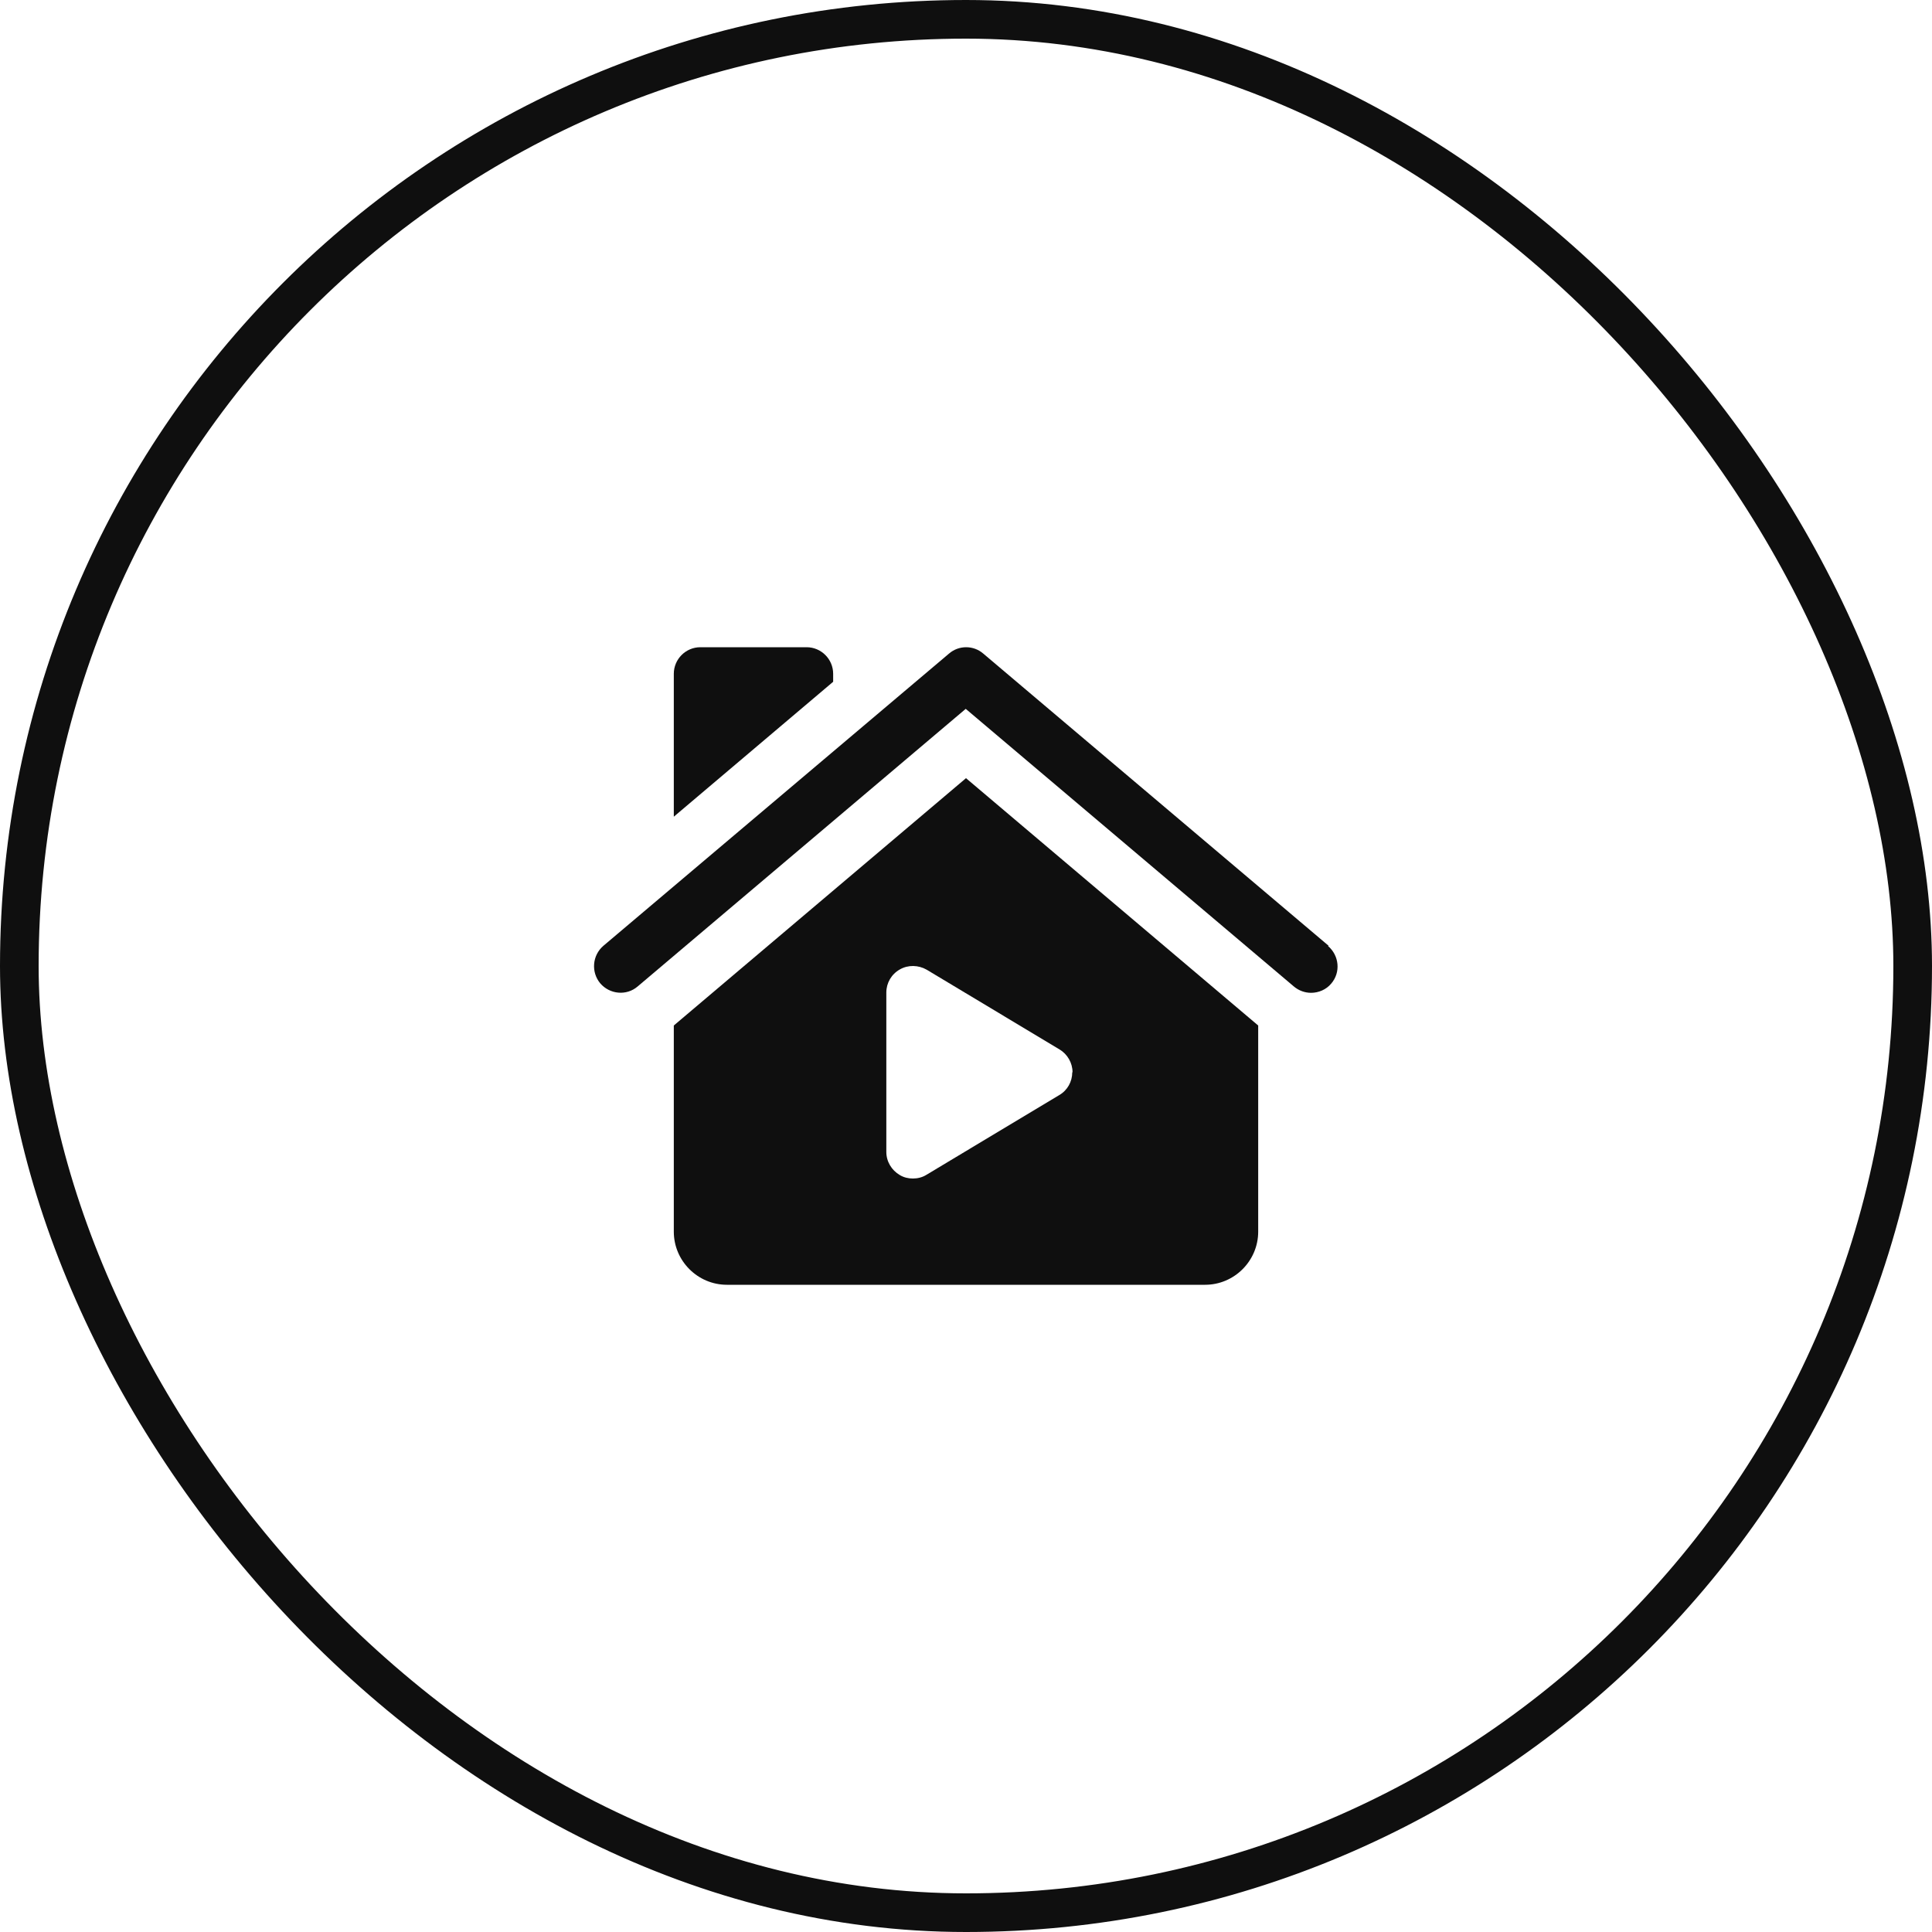
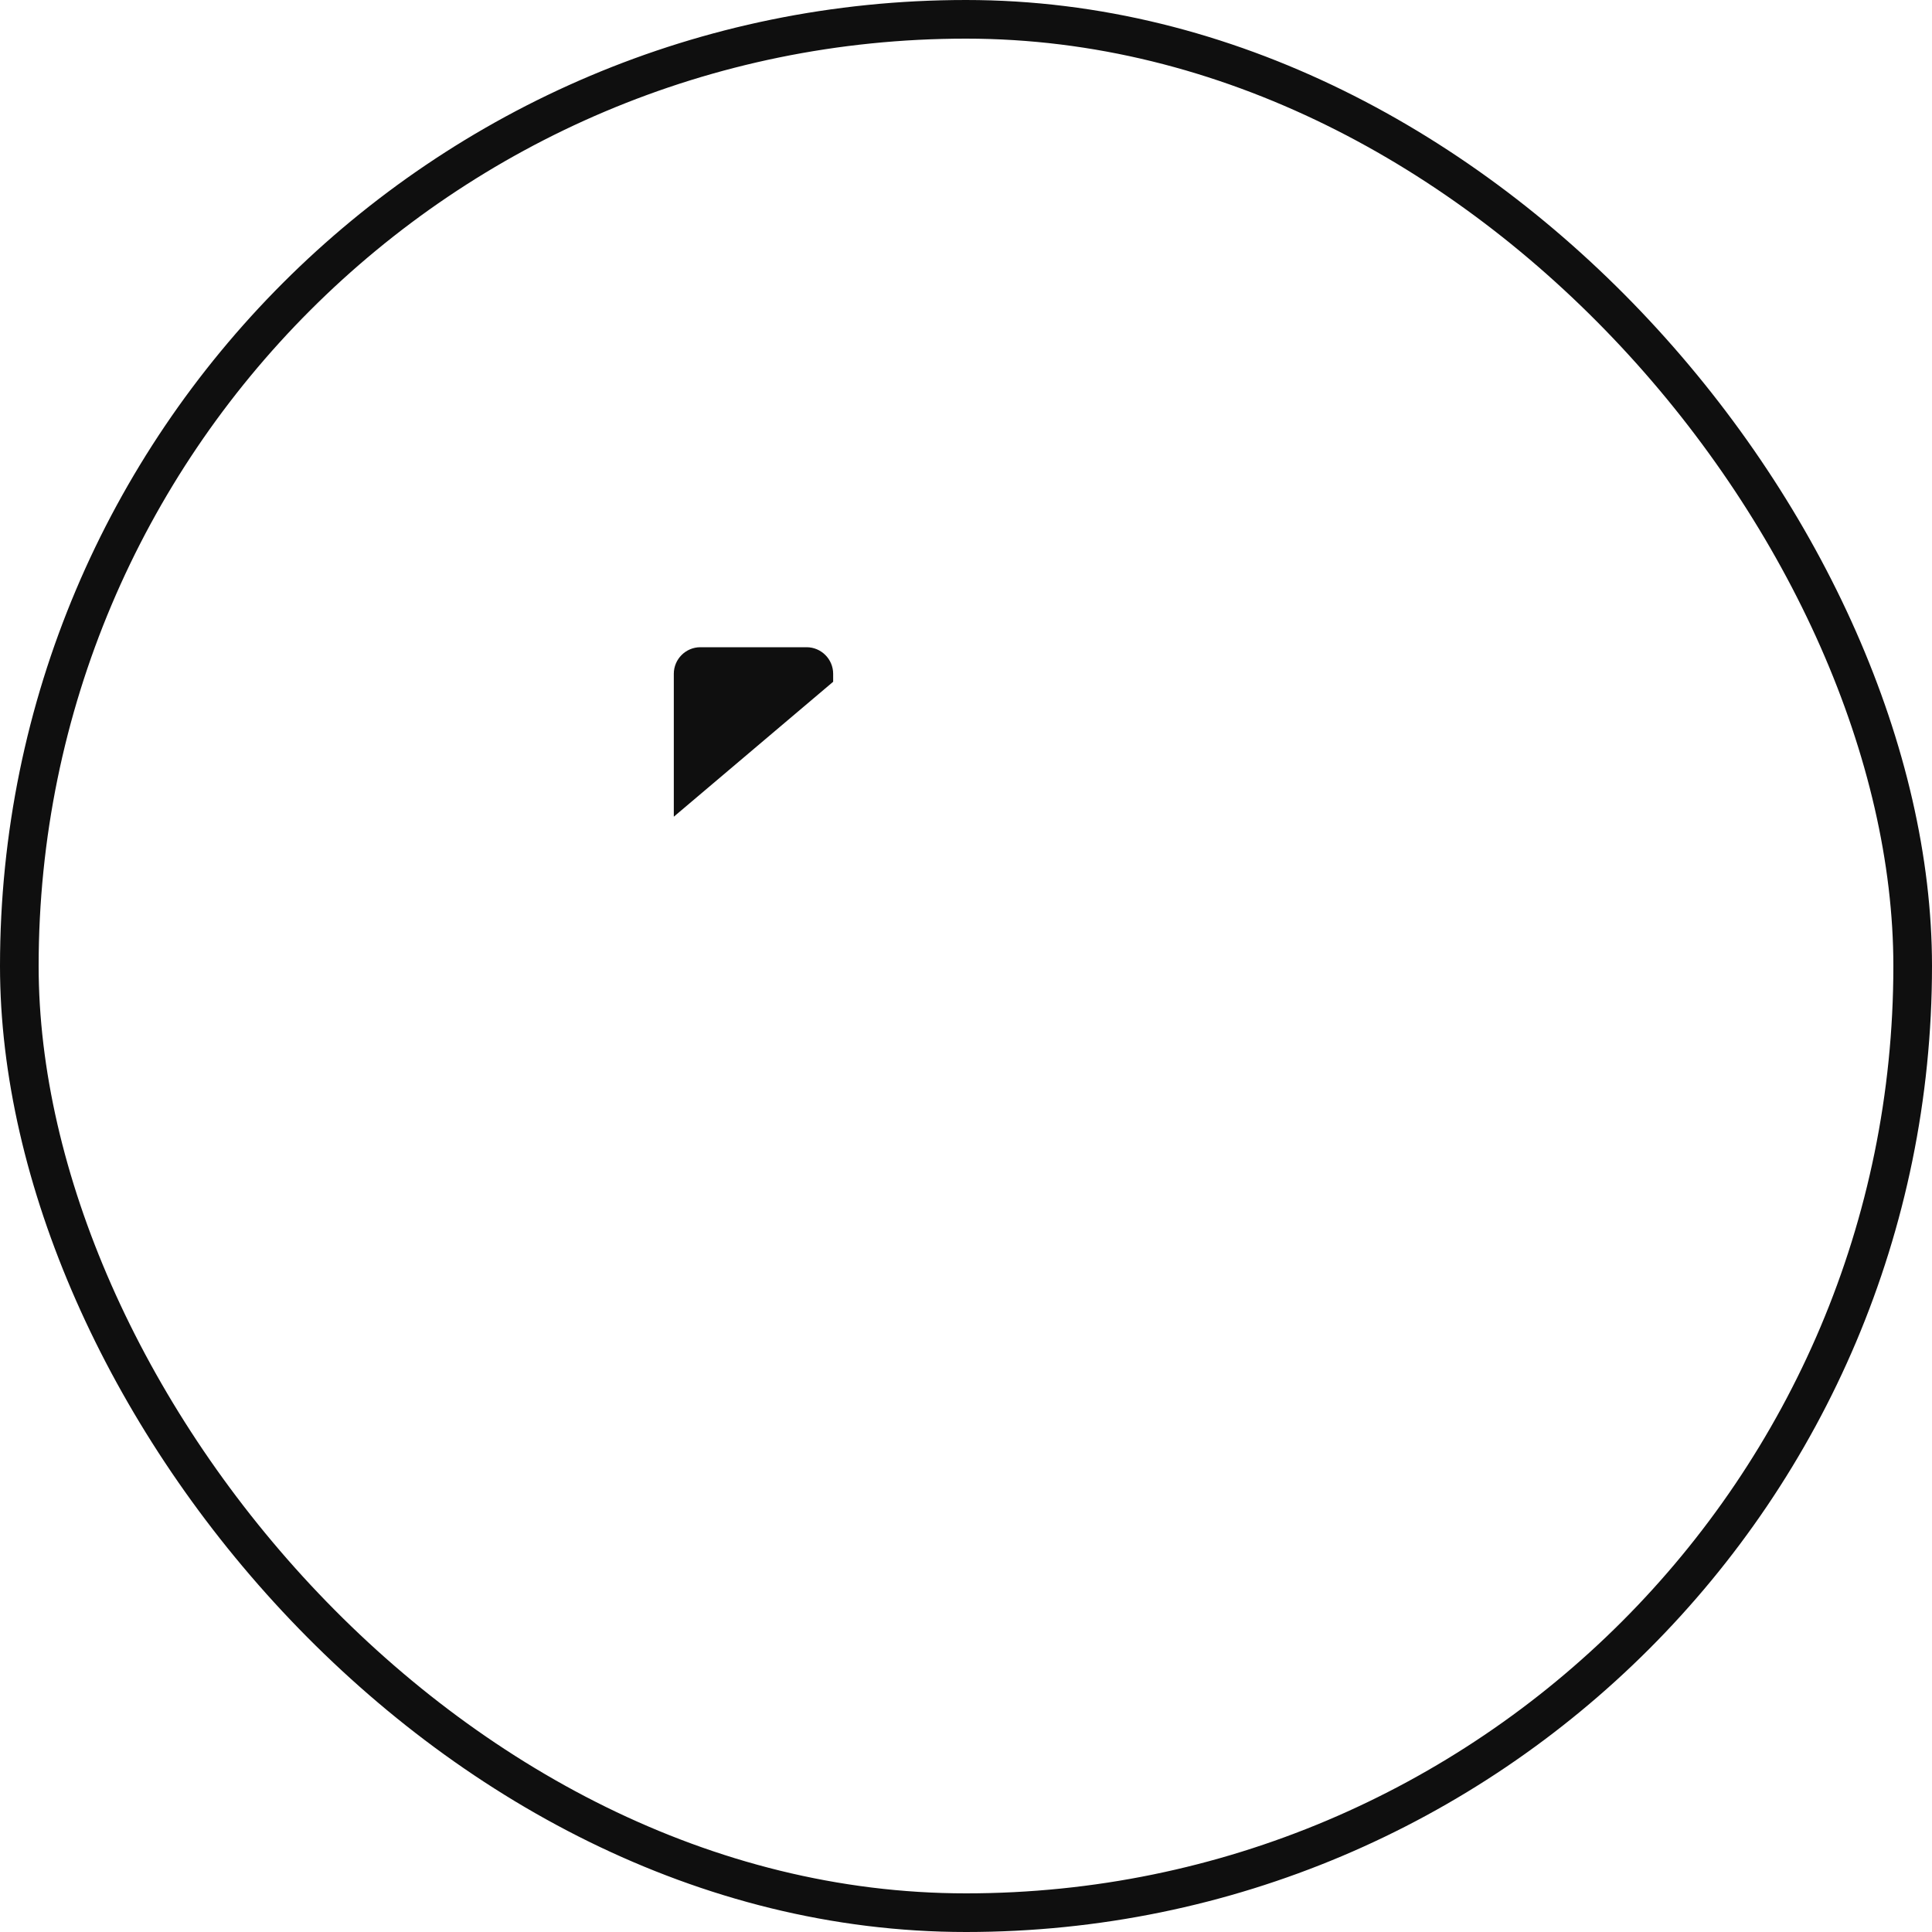
<svg xmlns="http://www.w3.org/2000/svg" width="50" height="50" viewBox="0 0 50 50" fill="none">
  <g clip-path="url(#clip0_70_141)">
    <rect x="0.5" y="0.5" width="49" height="49" rx="24.5" stroke="#0F0F0F" />
-     <path d="M34.385 24.477L25.447 16.915C25.193 16.695 24.814 16.695 24.56 16.915L15.616 24.477C15.327 24.725 15.293 25.158 15.533 25.447C15.781 25.736 16.214 25.777 16.503 25.529L24.993 18.345L33.484 25.529C33.614 25.639 33.773 25.694 33.931 25.694C34.123 25.694 34.323 25.612 34.453 25.454C34.701 25.165 34.66 24.732 34.371 24.484L34.385 24.477Z" fill="#0F0F0F" />
-     <path d="M17.438 26.54V31.875C17.438 32.631 18.056 33.25 18.812 33.25H31.188C31.944 33.25 32.562 32.631 32.562 31.875V26.54L25 20.139L17.438 26.54ZM27.75 27.75C27.75 27.991 27.626 28.218 27.413 28.341L23.976 30.404C23.866 30.473 23.742 30.5 23.625 30.5C23.508 30.5 23.391 30.473 23.288 30.411C23.075 30.287 22.938 30.06 22.938 29.812V25.688C22.938 25.44 23.068 25.213 23.288 25.089C23.501 24.966 23.769 24.973 23.983 25.096L27.42 27.159C27.626 27.282 27.757 27.509 27.757 27.75H27.75Z" fill="#0F0F0F" />
    <path d="M21.562 17.438C21.562 17.059 21.253 16.75 20.875 16.75H18.125C17.747 16.75 17.438 17.059 17.438 17.438V21.136L21.562 17.644V17.438Z" fill="#0F0F0F" />
  </g>
  <defs>
    <clipPath id="clip0_70_141">
      <rect width="50" height="50" fill="white" />
    </clipPath>
  </defs>
</svg>